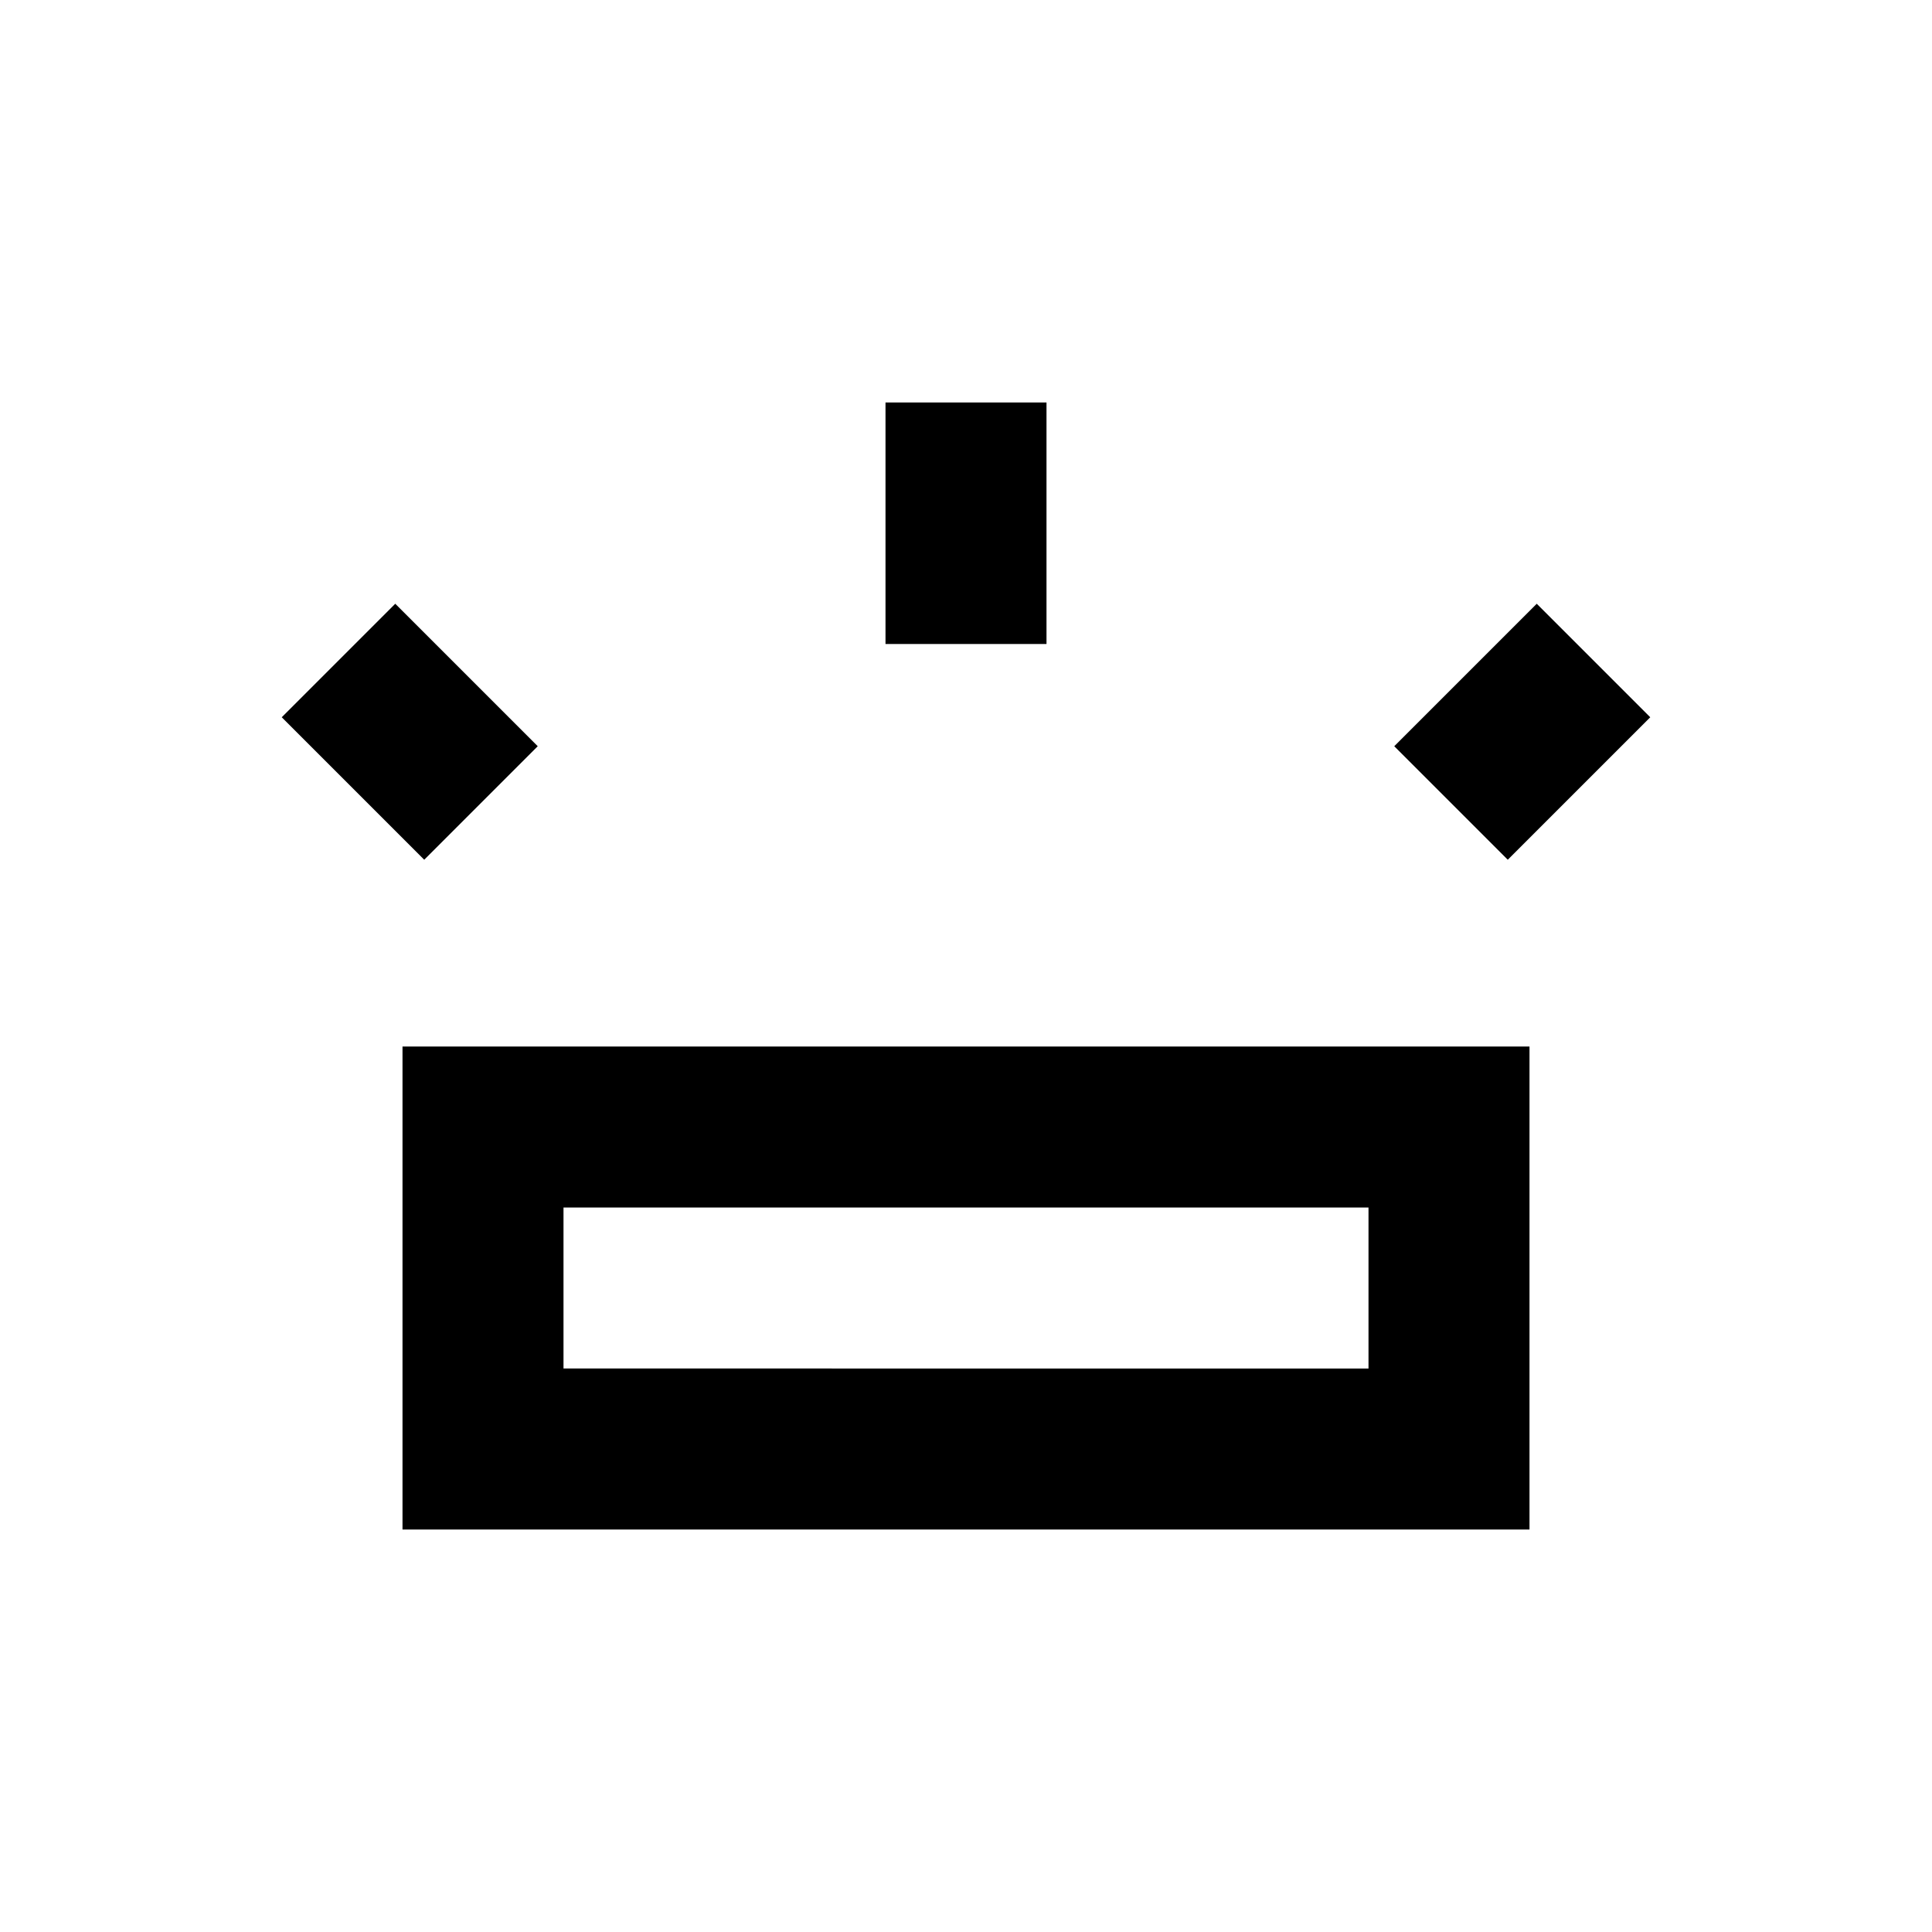
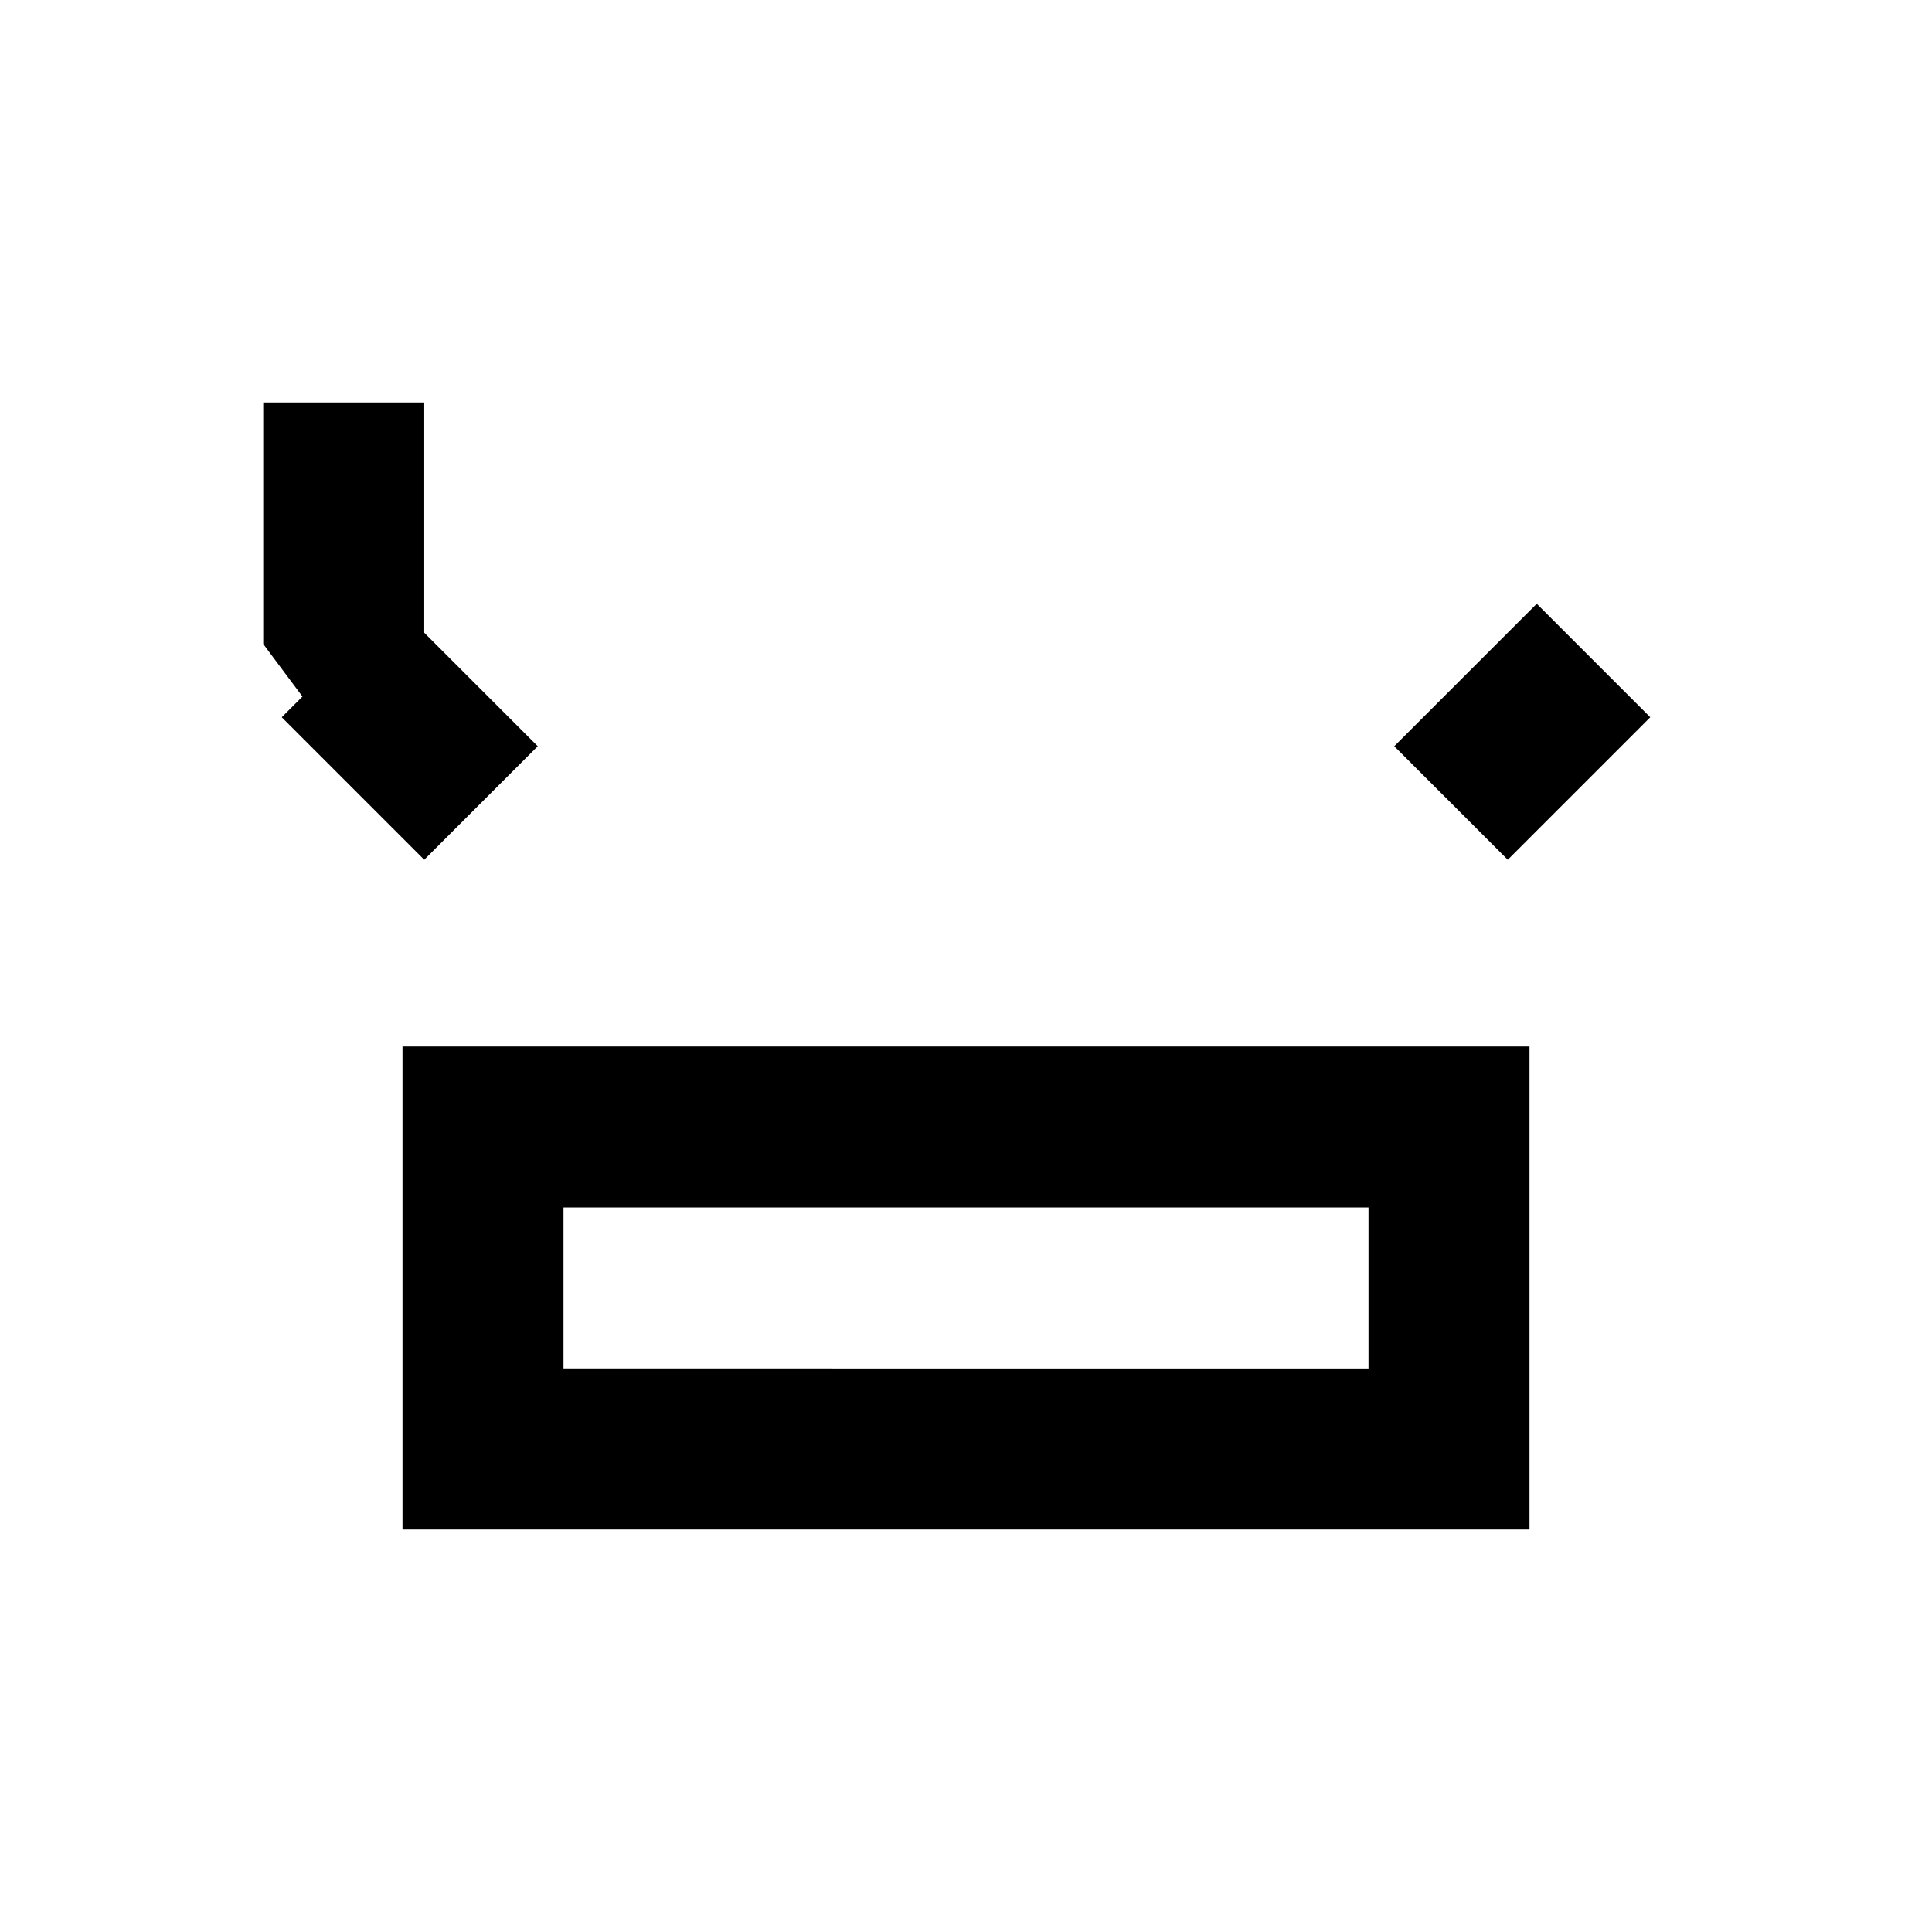
<svg xmlns="http://www.w3.org/2000/svg" width="800" height="800" viewBox="0 0 24 24">
-   <path fill="currentColor" d="M5 13v6h14v-6zm12 4H7v-2h10zm1.73-6.32l1.77-1.77l-1.41-1.41l-1.77 1.77zm-13.46 0l1.41-1.41L4.91 7.5L3.5 8.91zM13 8V5h-2v3z" />
+   <path fill="currentColor" d="M5 13v6h14v-6zm12 4H7v-2h10zm1.73-6.32l1.77-1.77l-1.41-1.41l-1.77 1.77zm-13.46 0l1.41-1.41L4.91 7.5L3.5 8.91zV5h-2v3z" />
</svg>